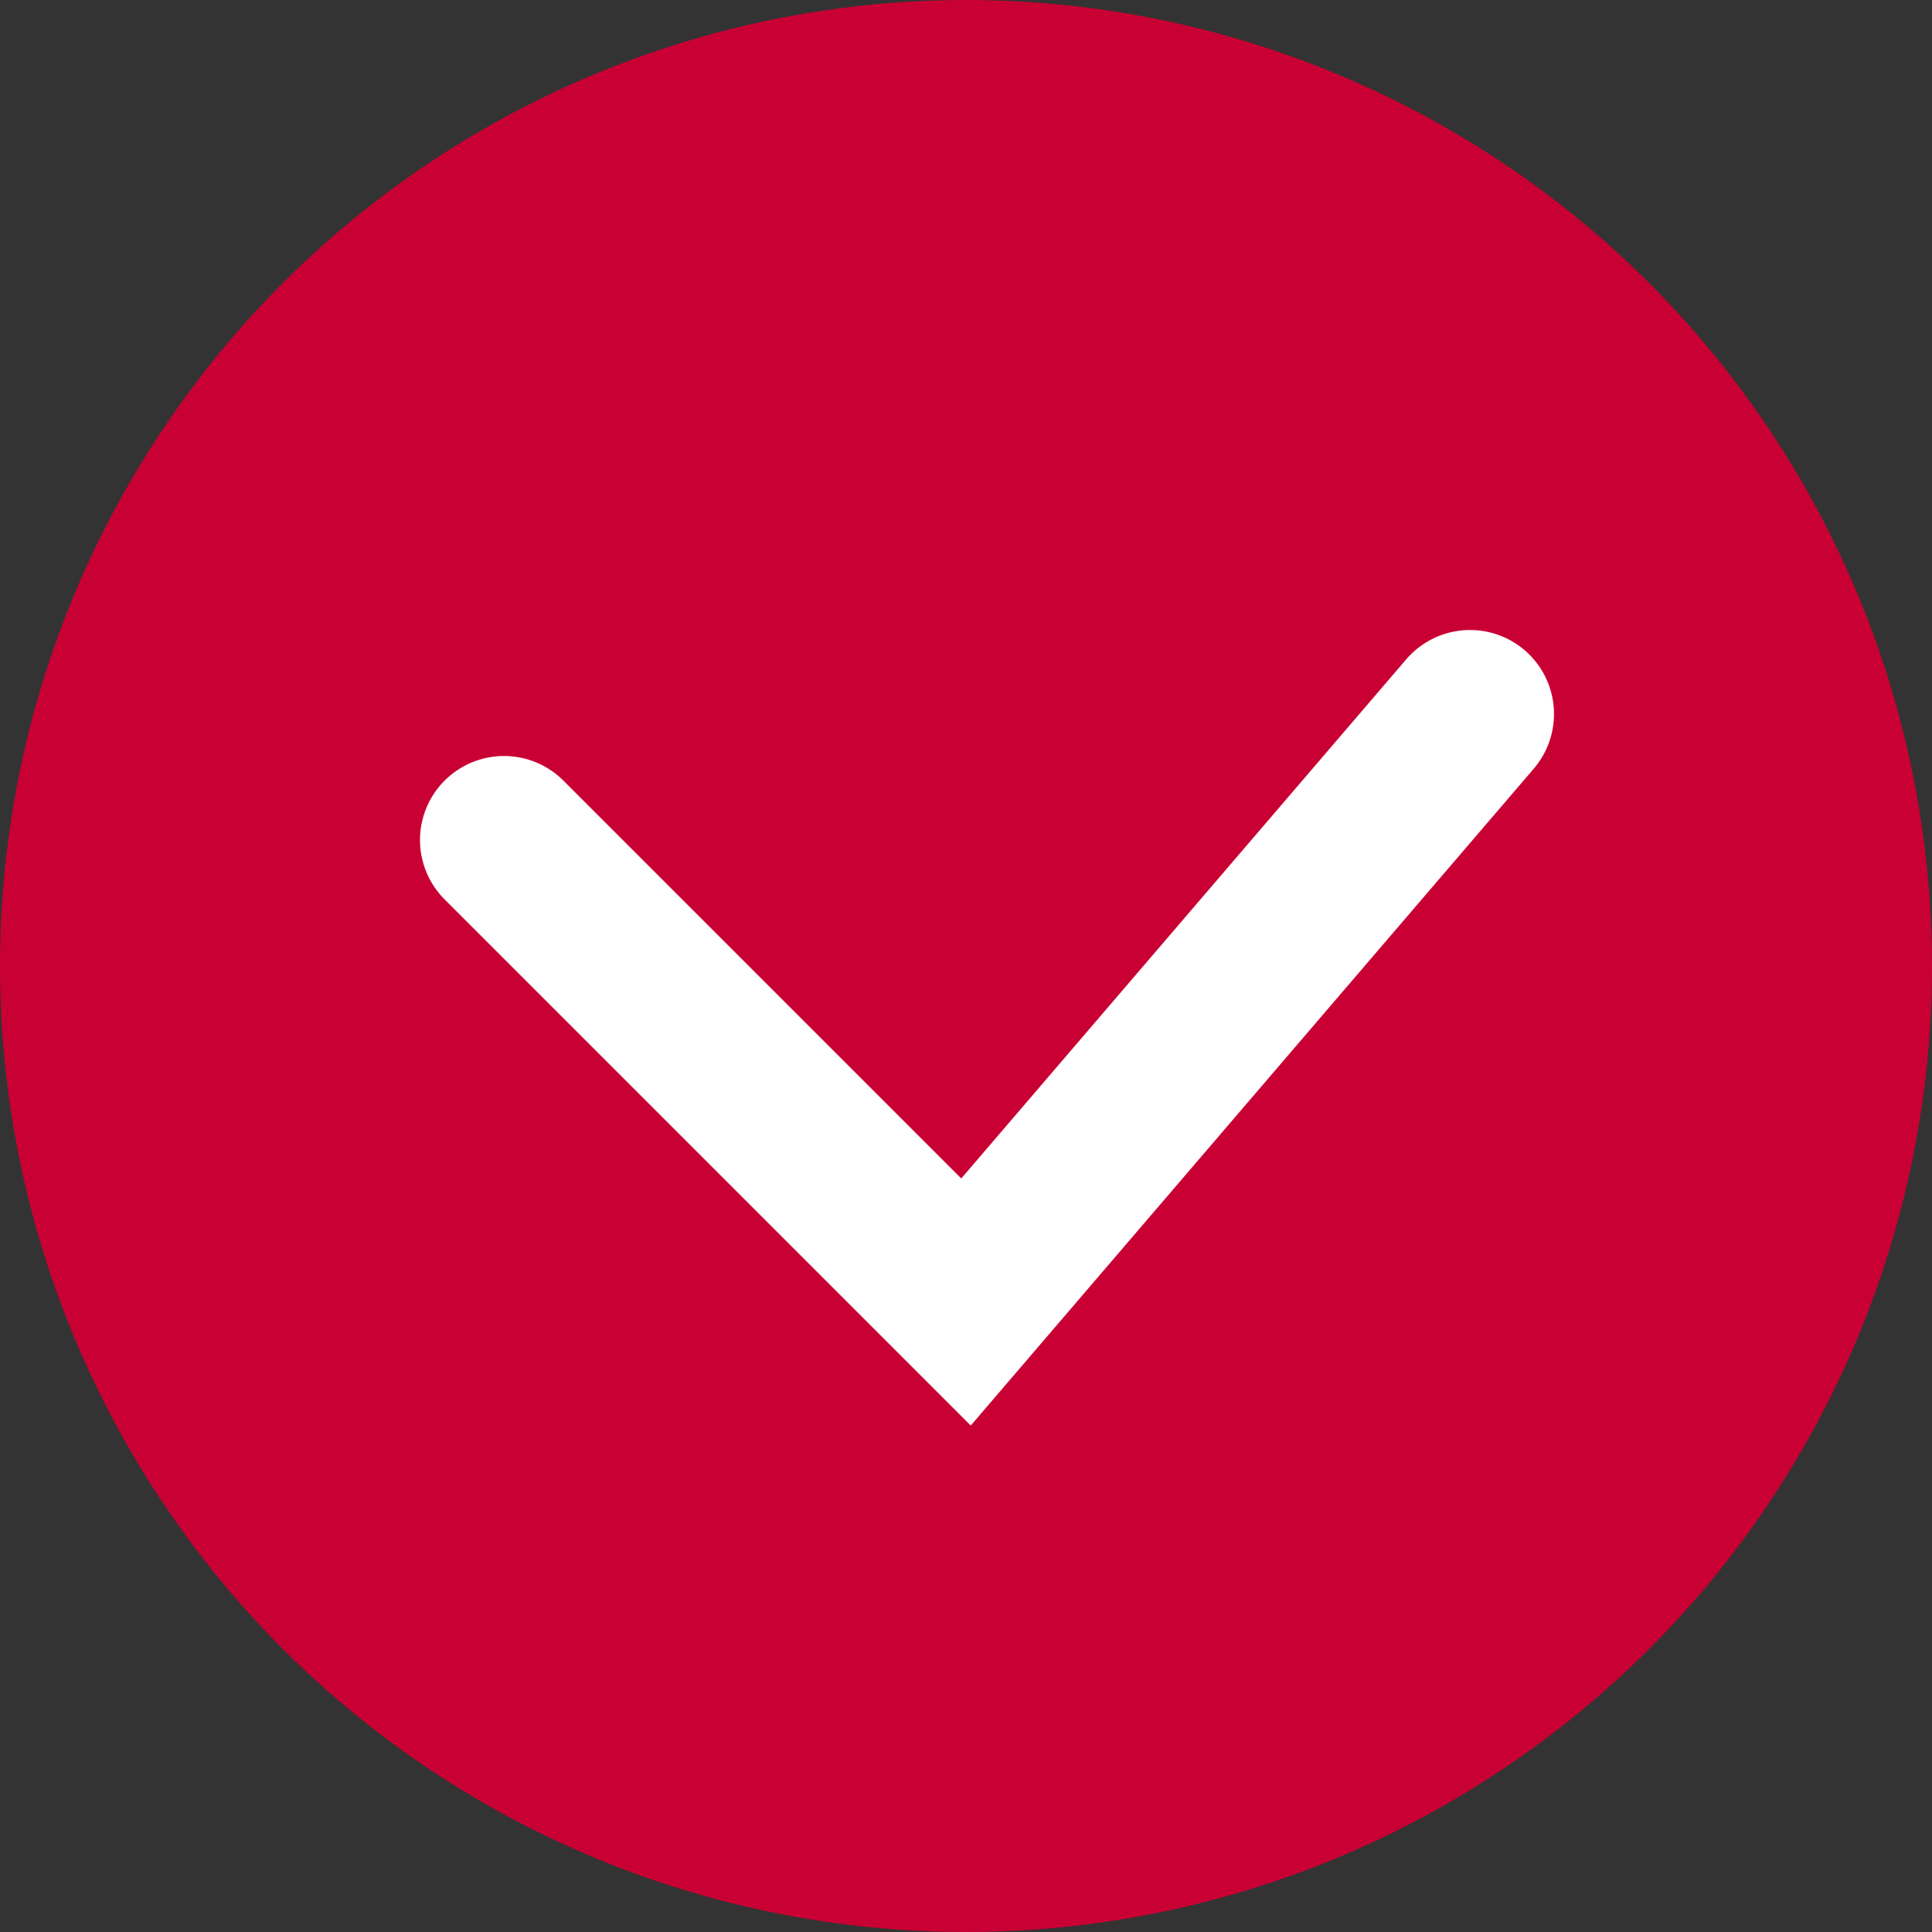
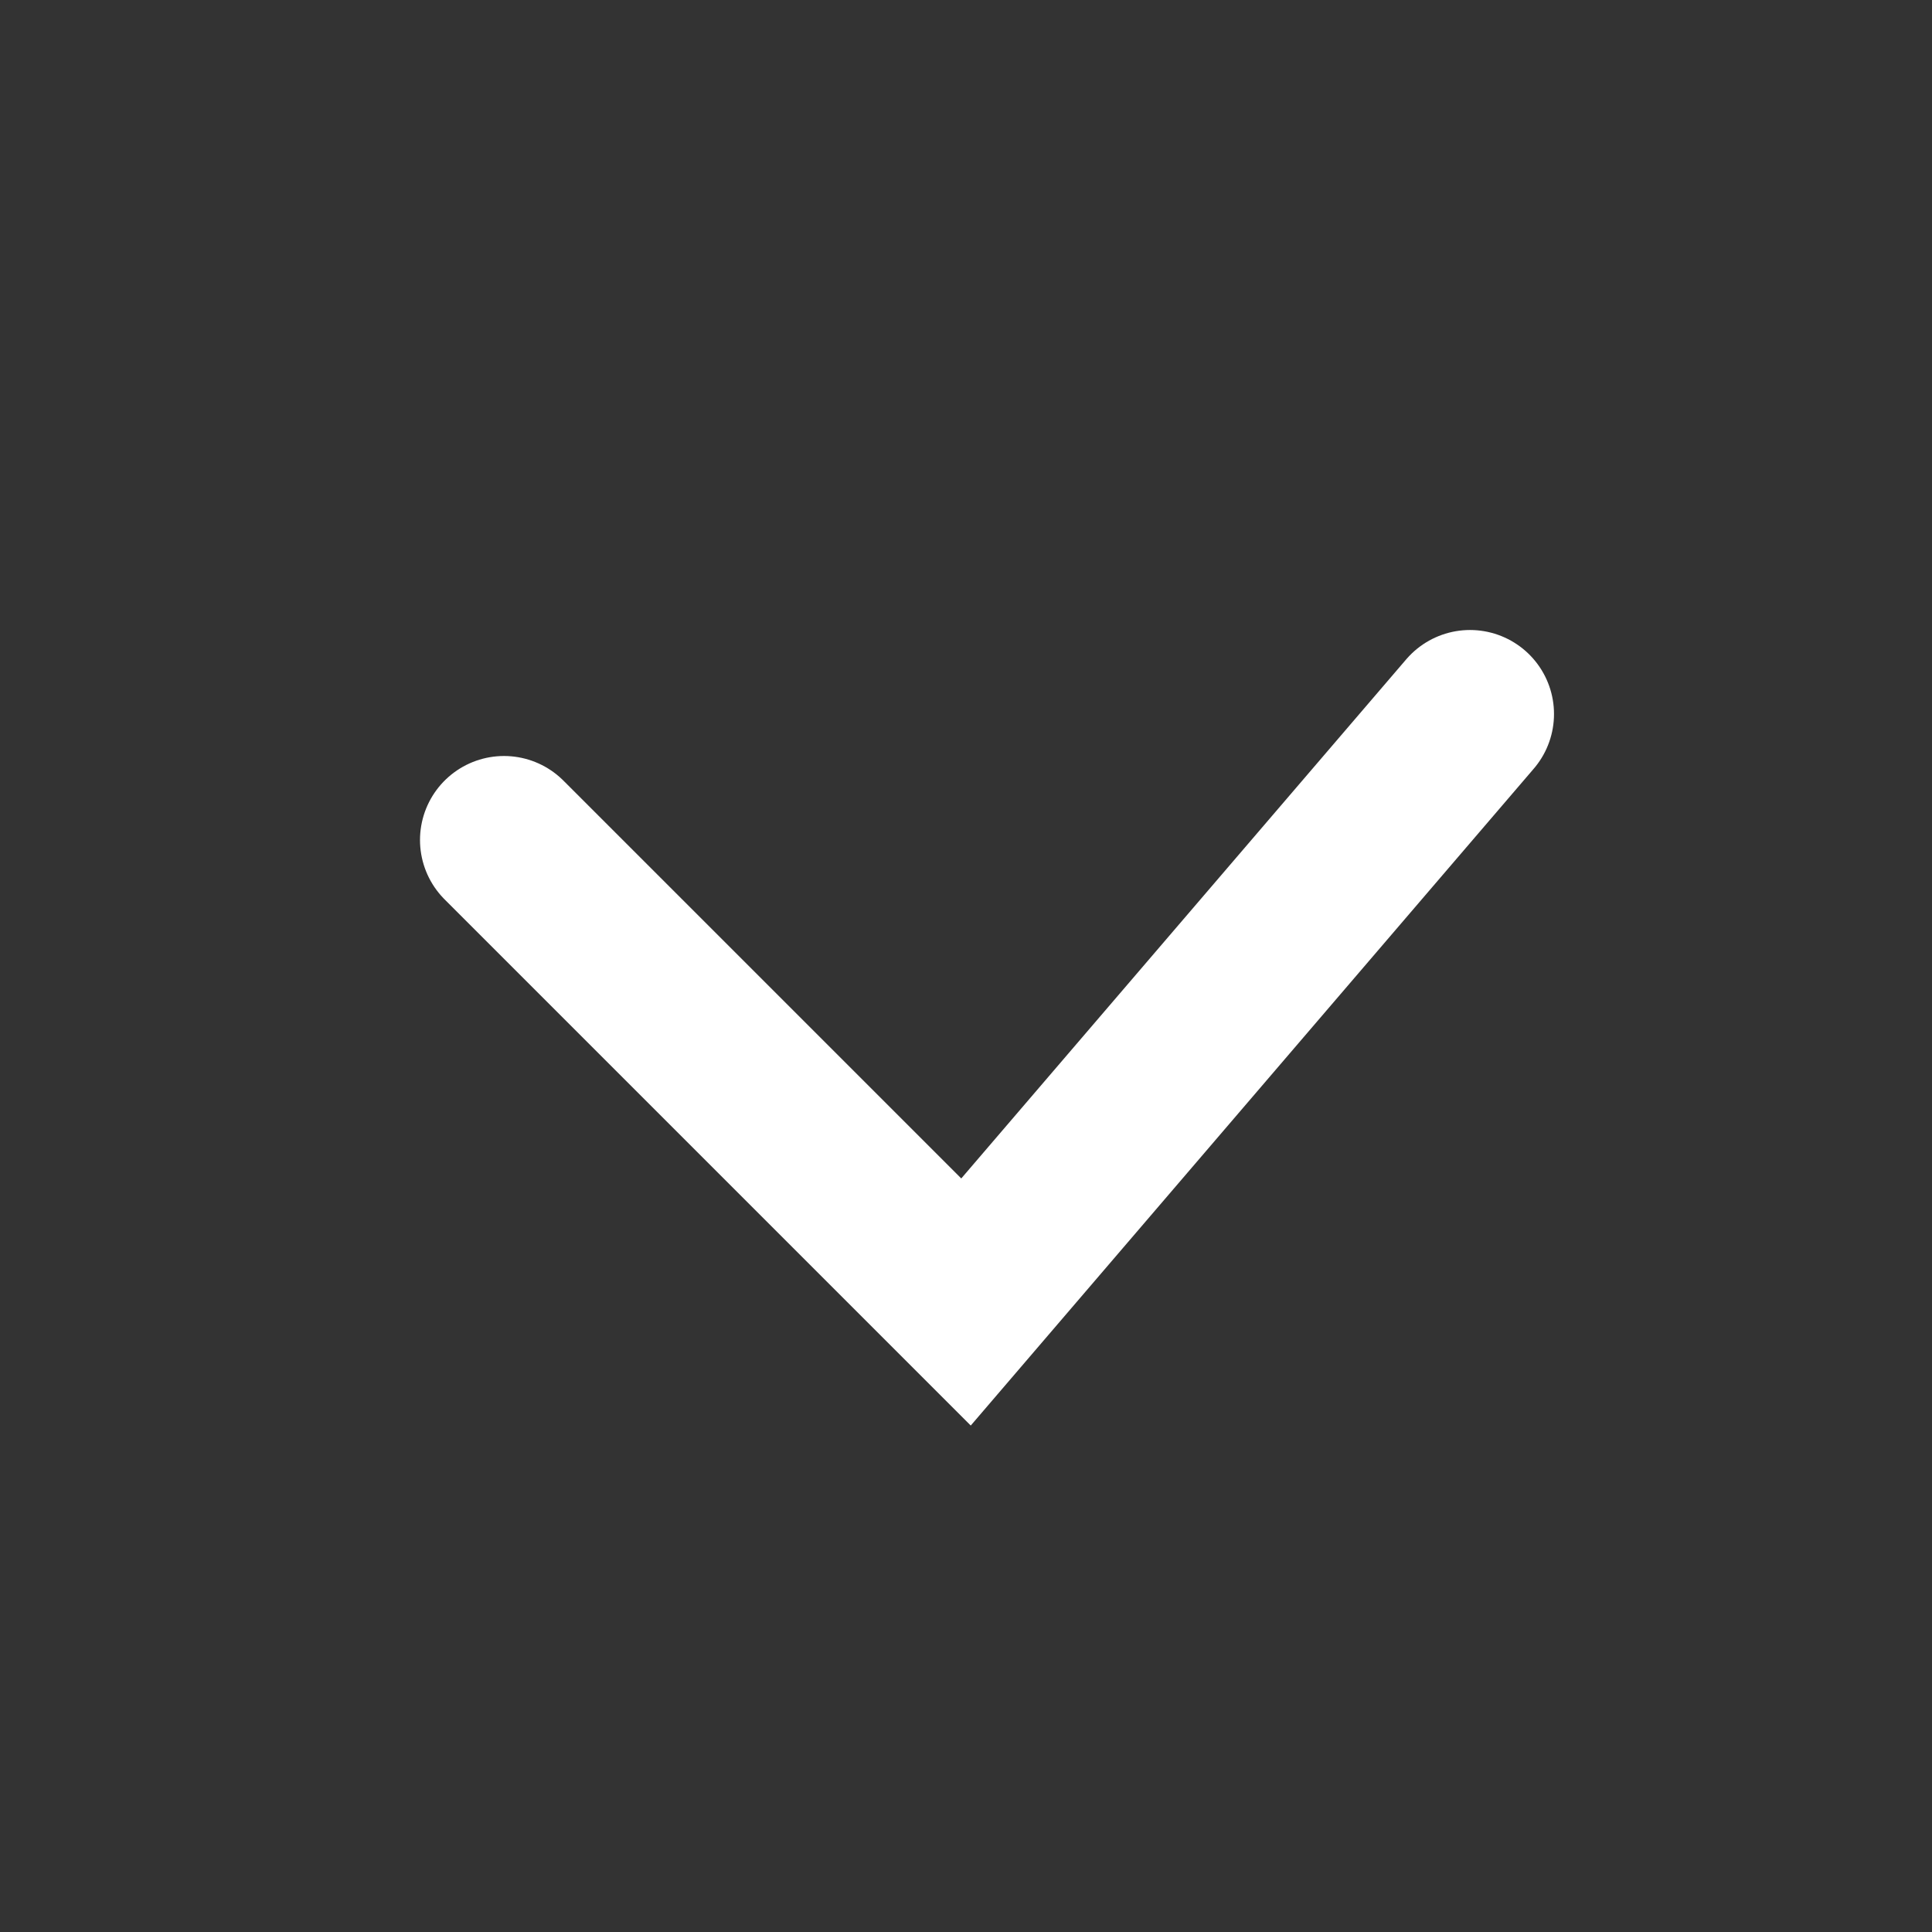
<svg xmlns="http://www.w3.org/2000/svg" width="23" height="23" viewBox="0 0 23 23" fill="none">
  <rect x="0" y="0" width="23" height="23" fill="#333333" stroke="none" />
-   <circle cx="11.5" cy="11.5" r="11.5" fill="#C90033" />
  <path d="M6 10L11.5 15.5L17.5 8.5" stroke="white" stroke-width="2" stroke-linecap="round" />
</svg>